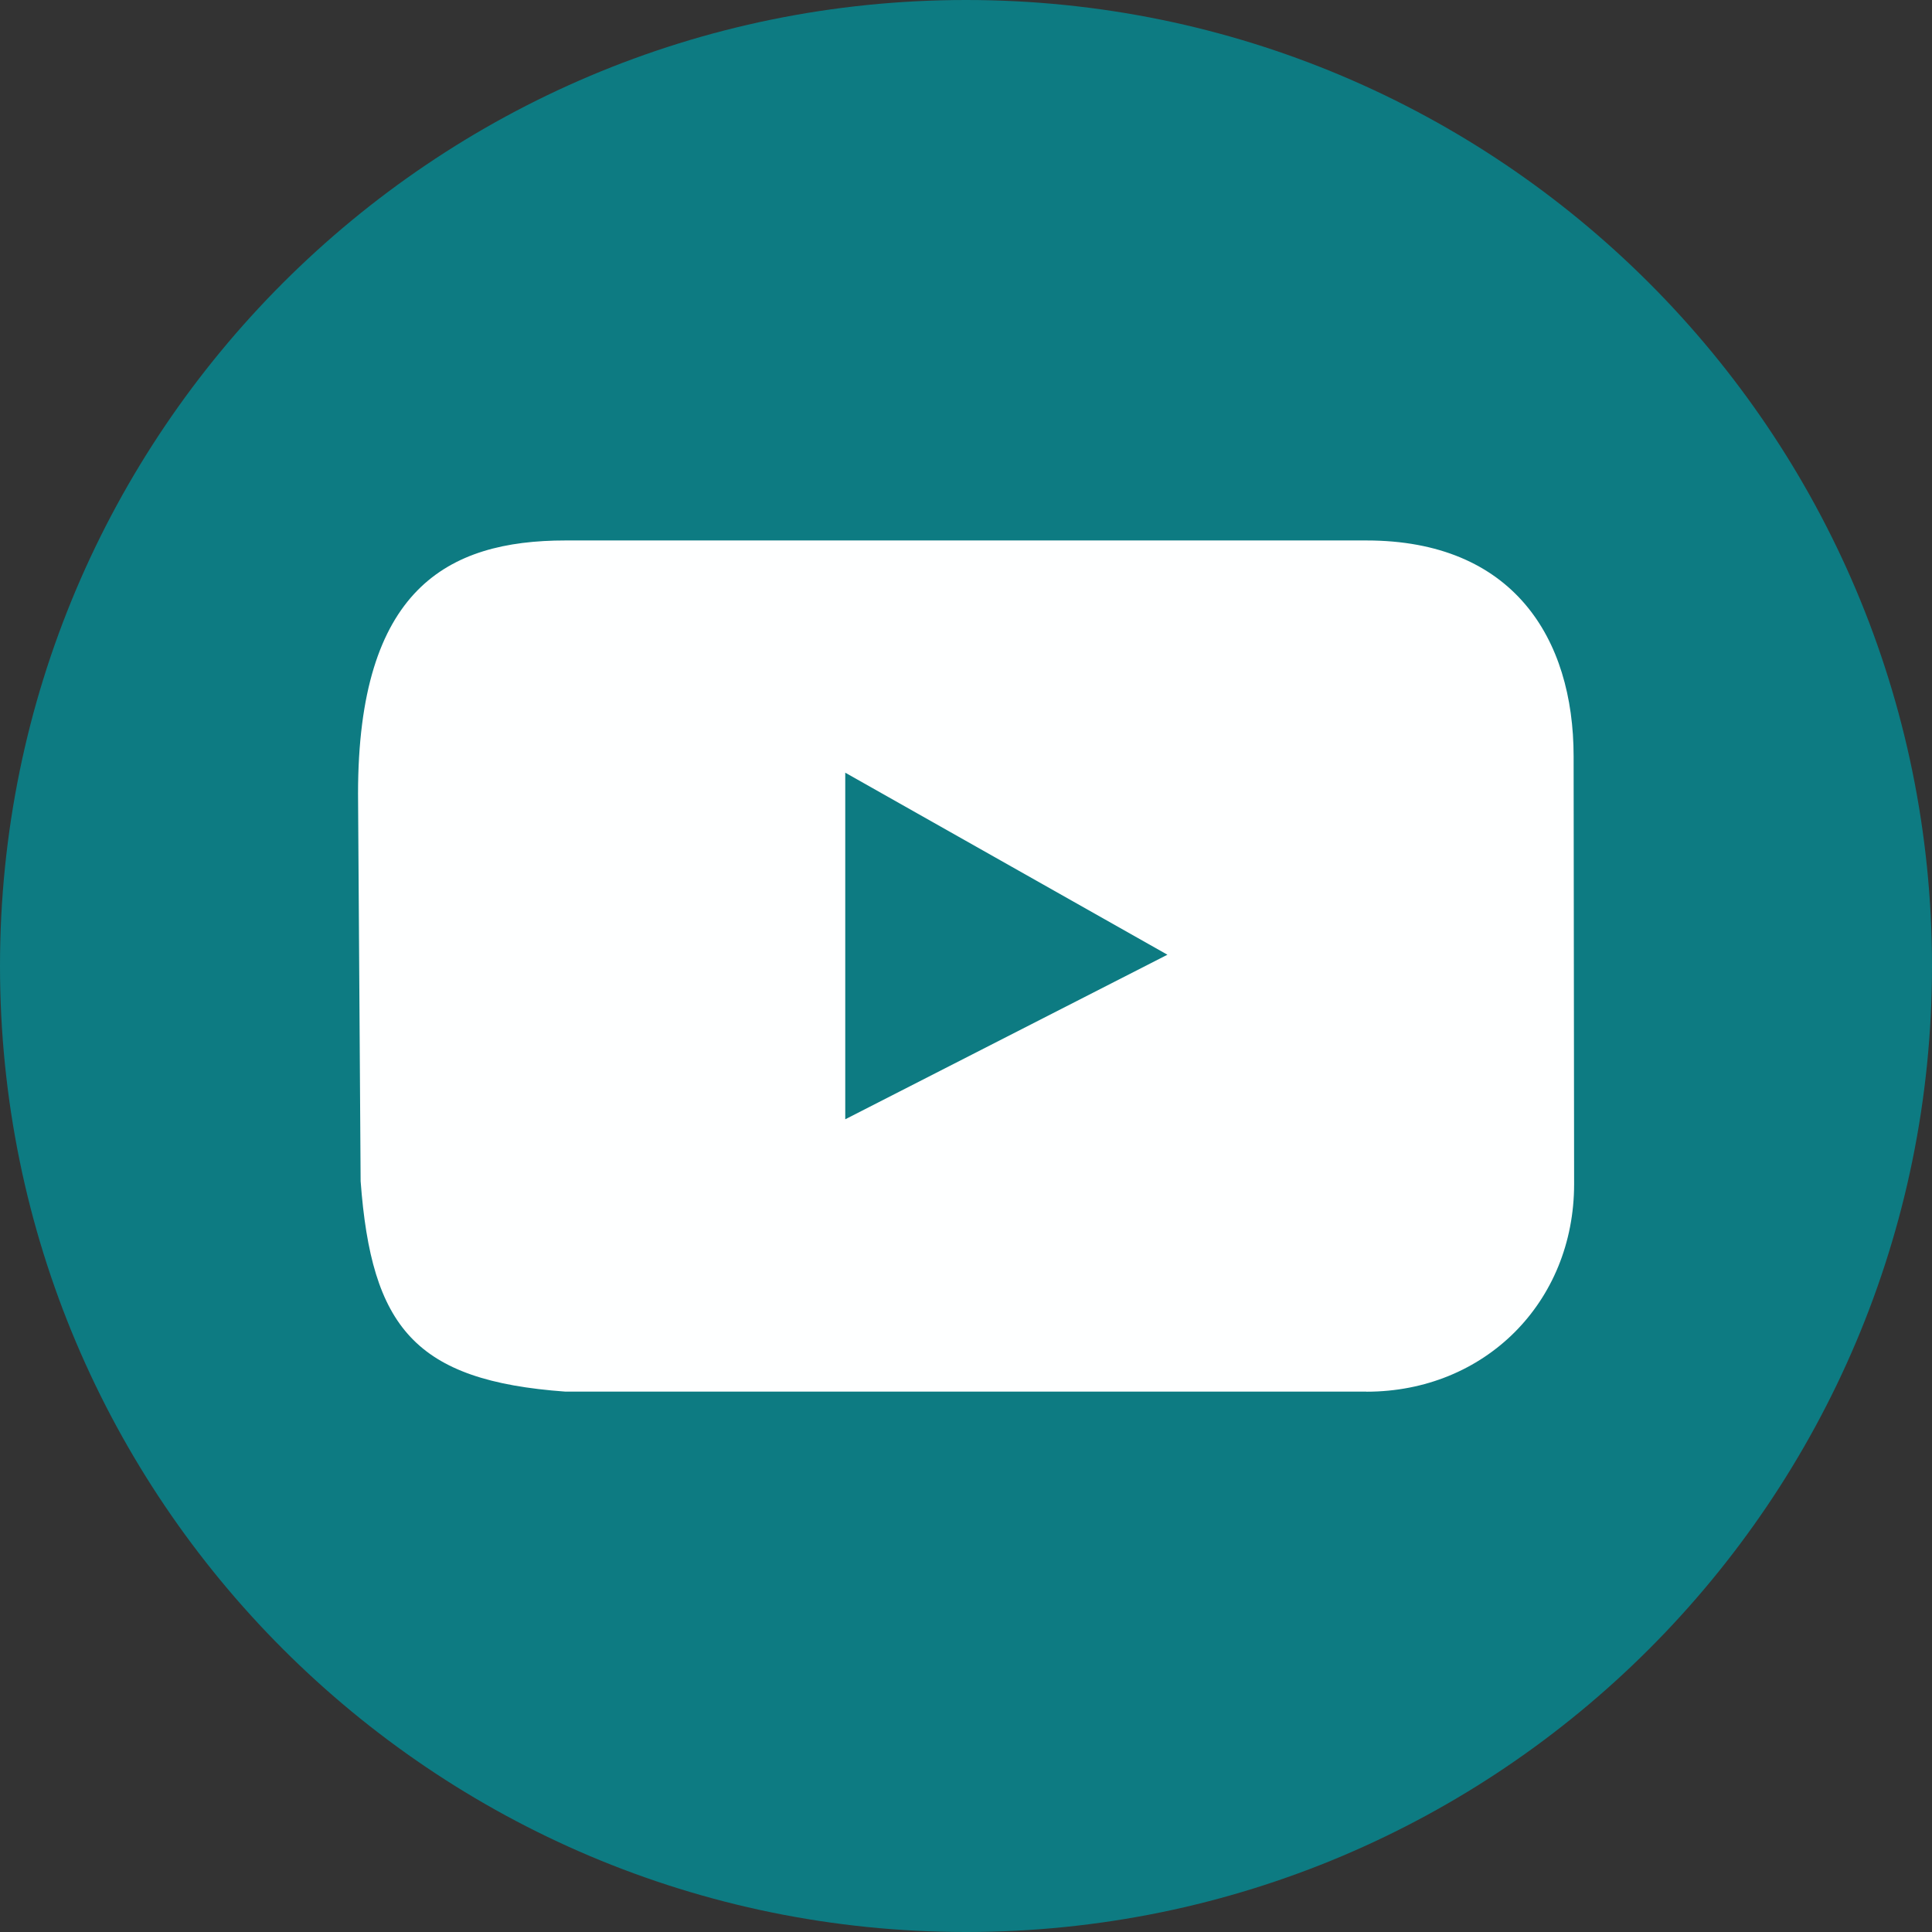
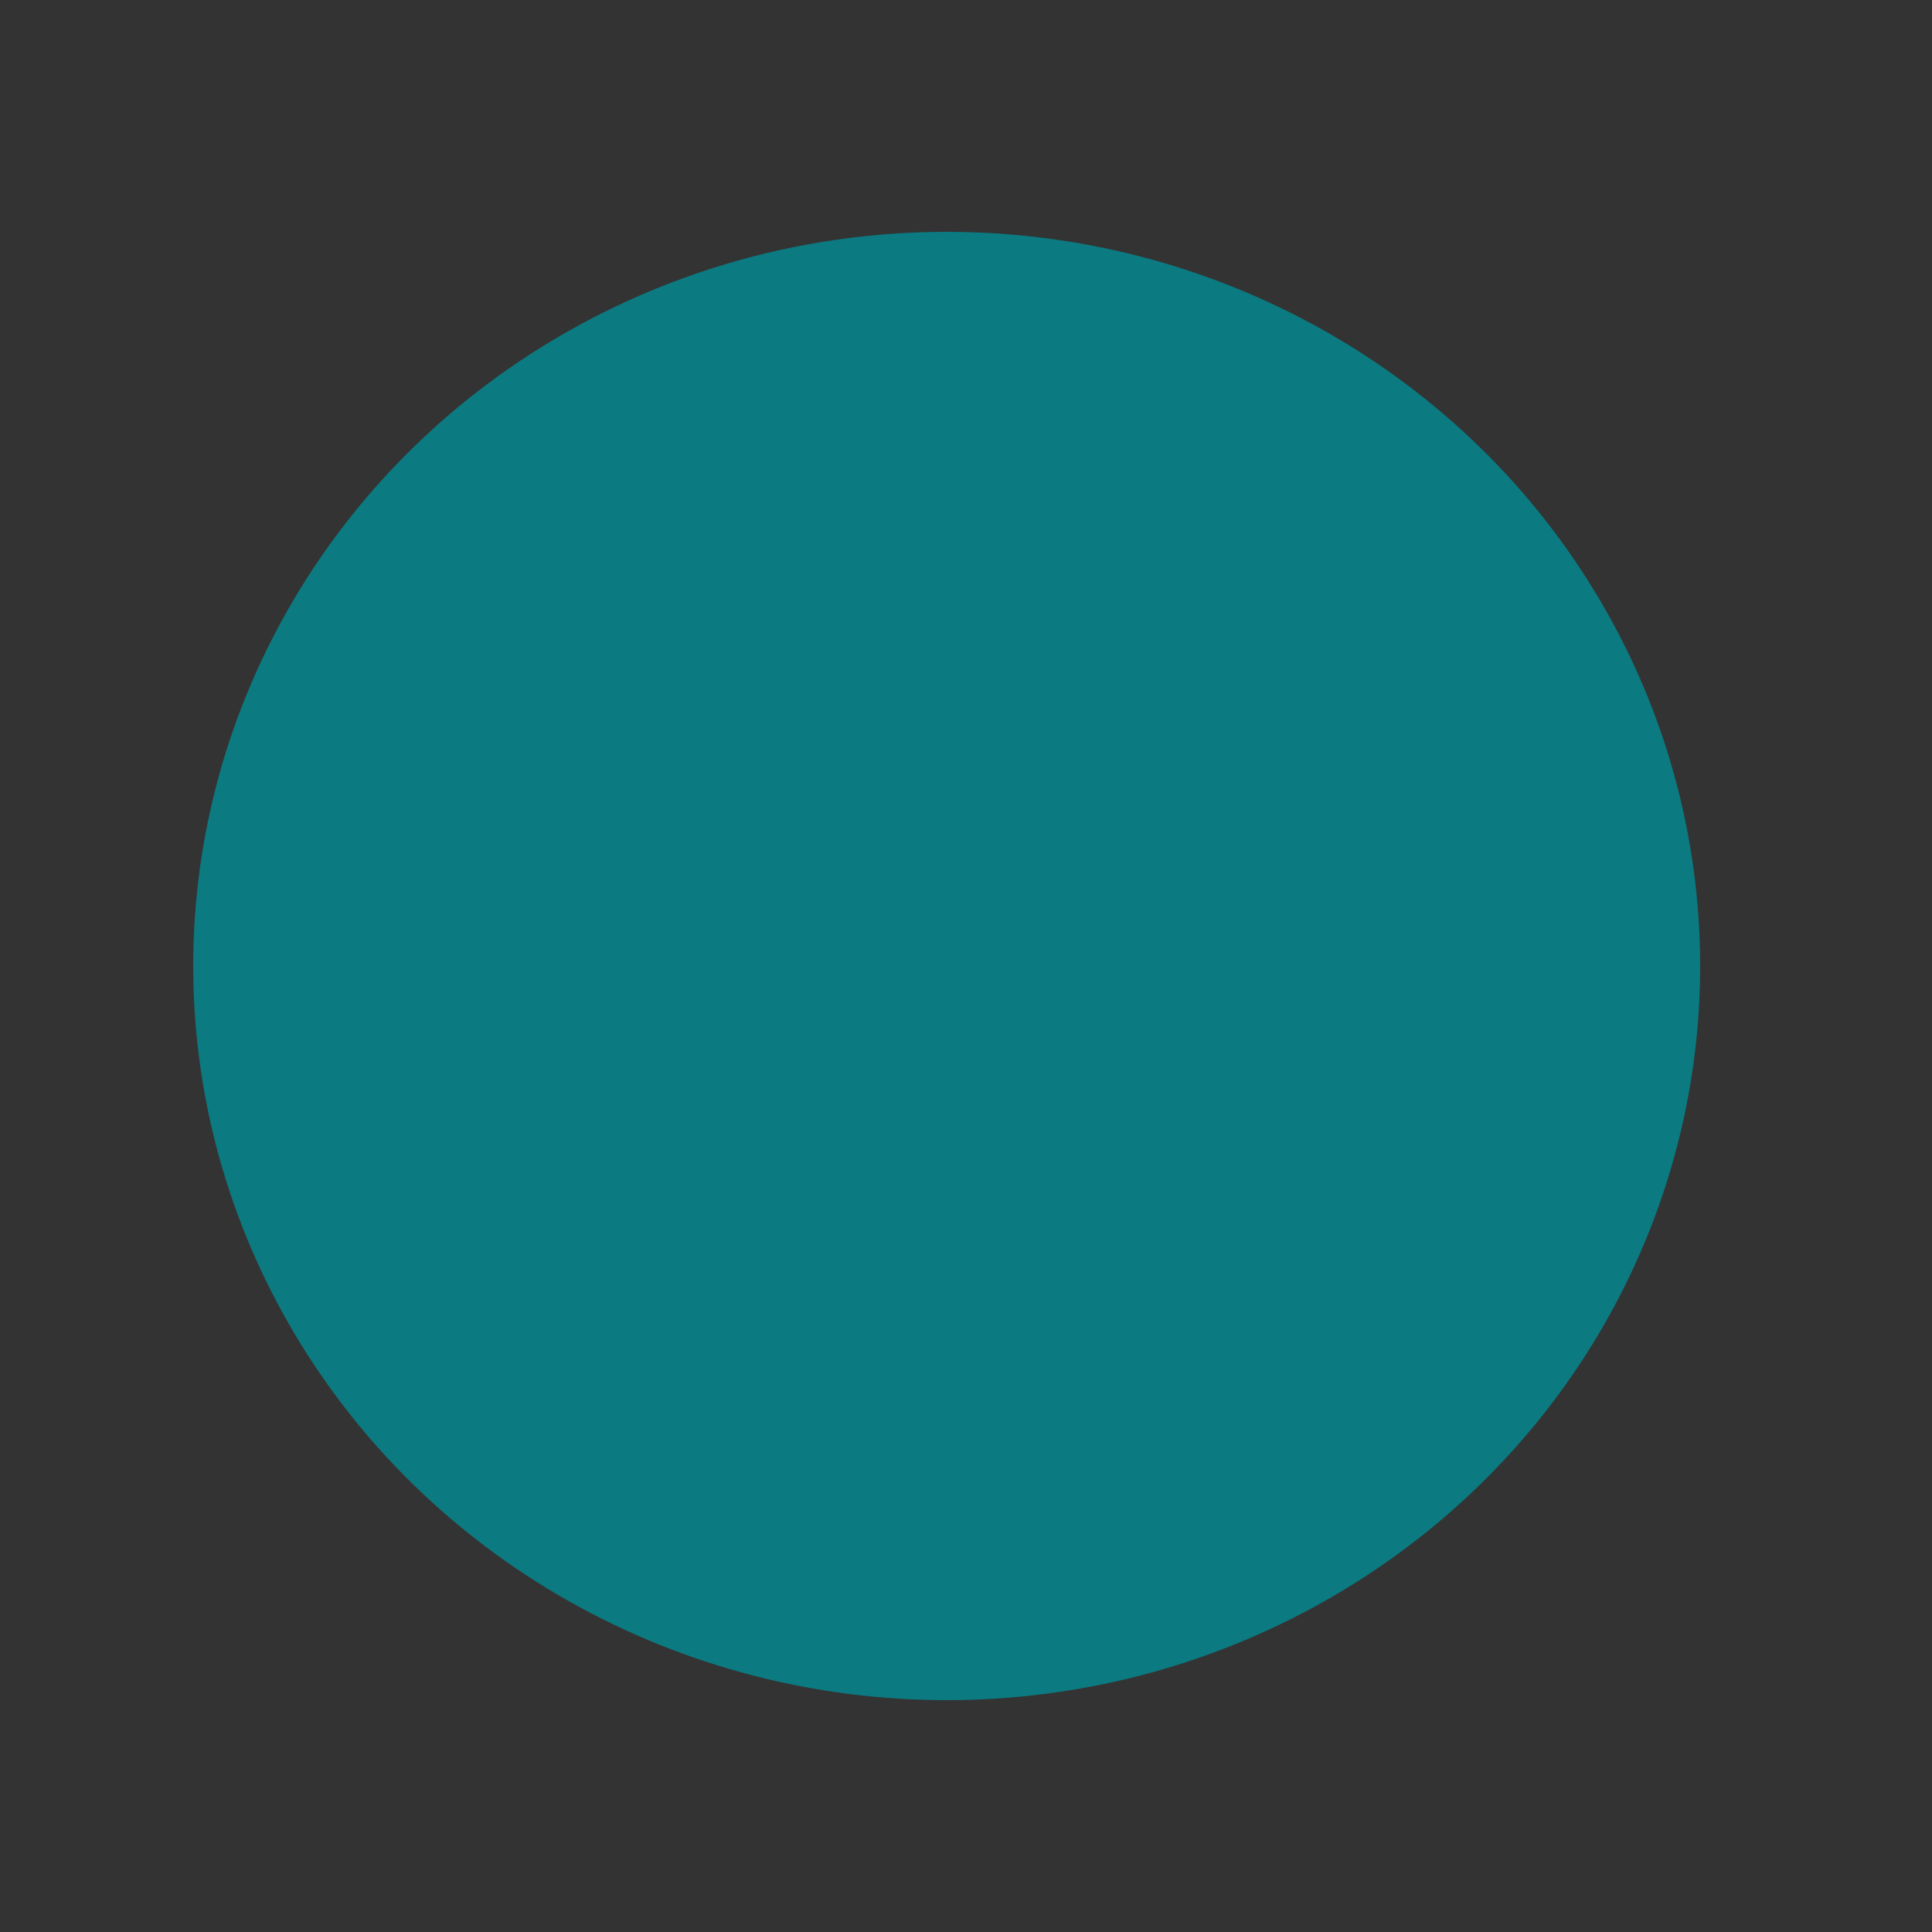
<svg xmlns="http://www.w3.org/2000/svg" width="50" height="50" viewBox="0 0 50 50" fill="none">
  <rect x="0" y="0" width="50" height="50" fill="#333333" stroke="none" />
  <g clip-path="url(#clip0_158_251)">
    <ellipse cx="24.5" cy="25" rx="19.5" ry="19" fill="#0B7A81" />
-     <path d="M25 50C38.807 50 50 38.807 50 25C50 11.193 38.807 0 25 0C11.193 0 0 11.193 0 25C0 38.807 11.193 50 25 50Z" fill="#0D7B82" />
-     <path d="M35.361 36.015H14.633C10.73 35.733 9.614 34.344 9.333 30.569L9.266 20.541C9.266 15.254 11.572 13.987 14.633 13.987H35.363C39.155 13.987 40.725 16.513 40.725 19.575L40.738 30.643C40.738 33.705 38.425 36.017 35.363 36.017L35.361 36.015Z" fill="#FEFFFF" />
-     <path d="M21.875 19.997V28.967L30.213 24.708L21.875 19.997Z" fill="#0D7B82" />
+     <path d="M21.875 19.997V28.967L21.875 19.997Z" fill="#0D7B82" />
  </g>
  <defs>
    <clipPath id="clip0_158_251">
      <rect width="50" height="50" fill="white" />
    </clipPath>
  </defs>
</svg>